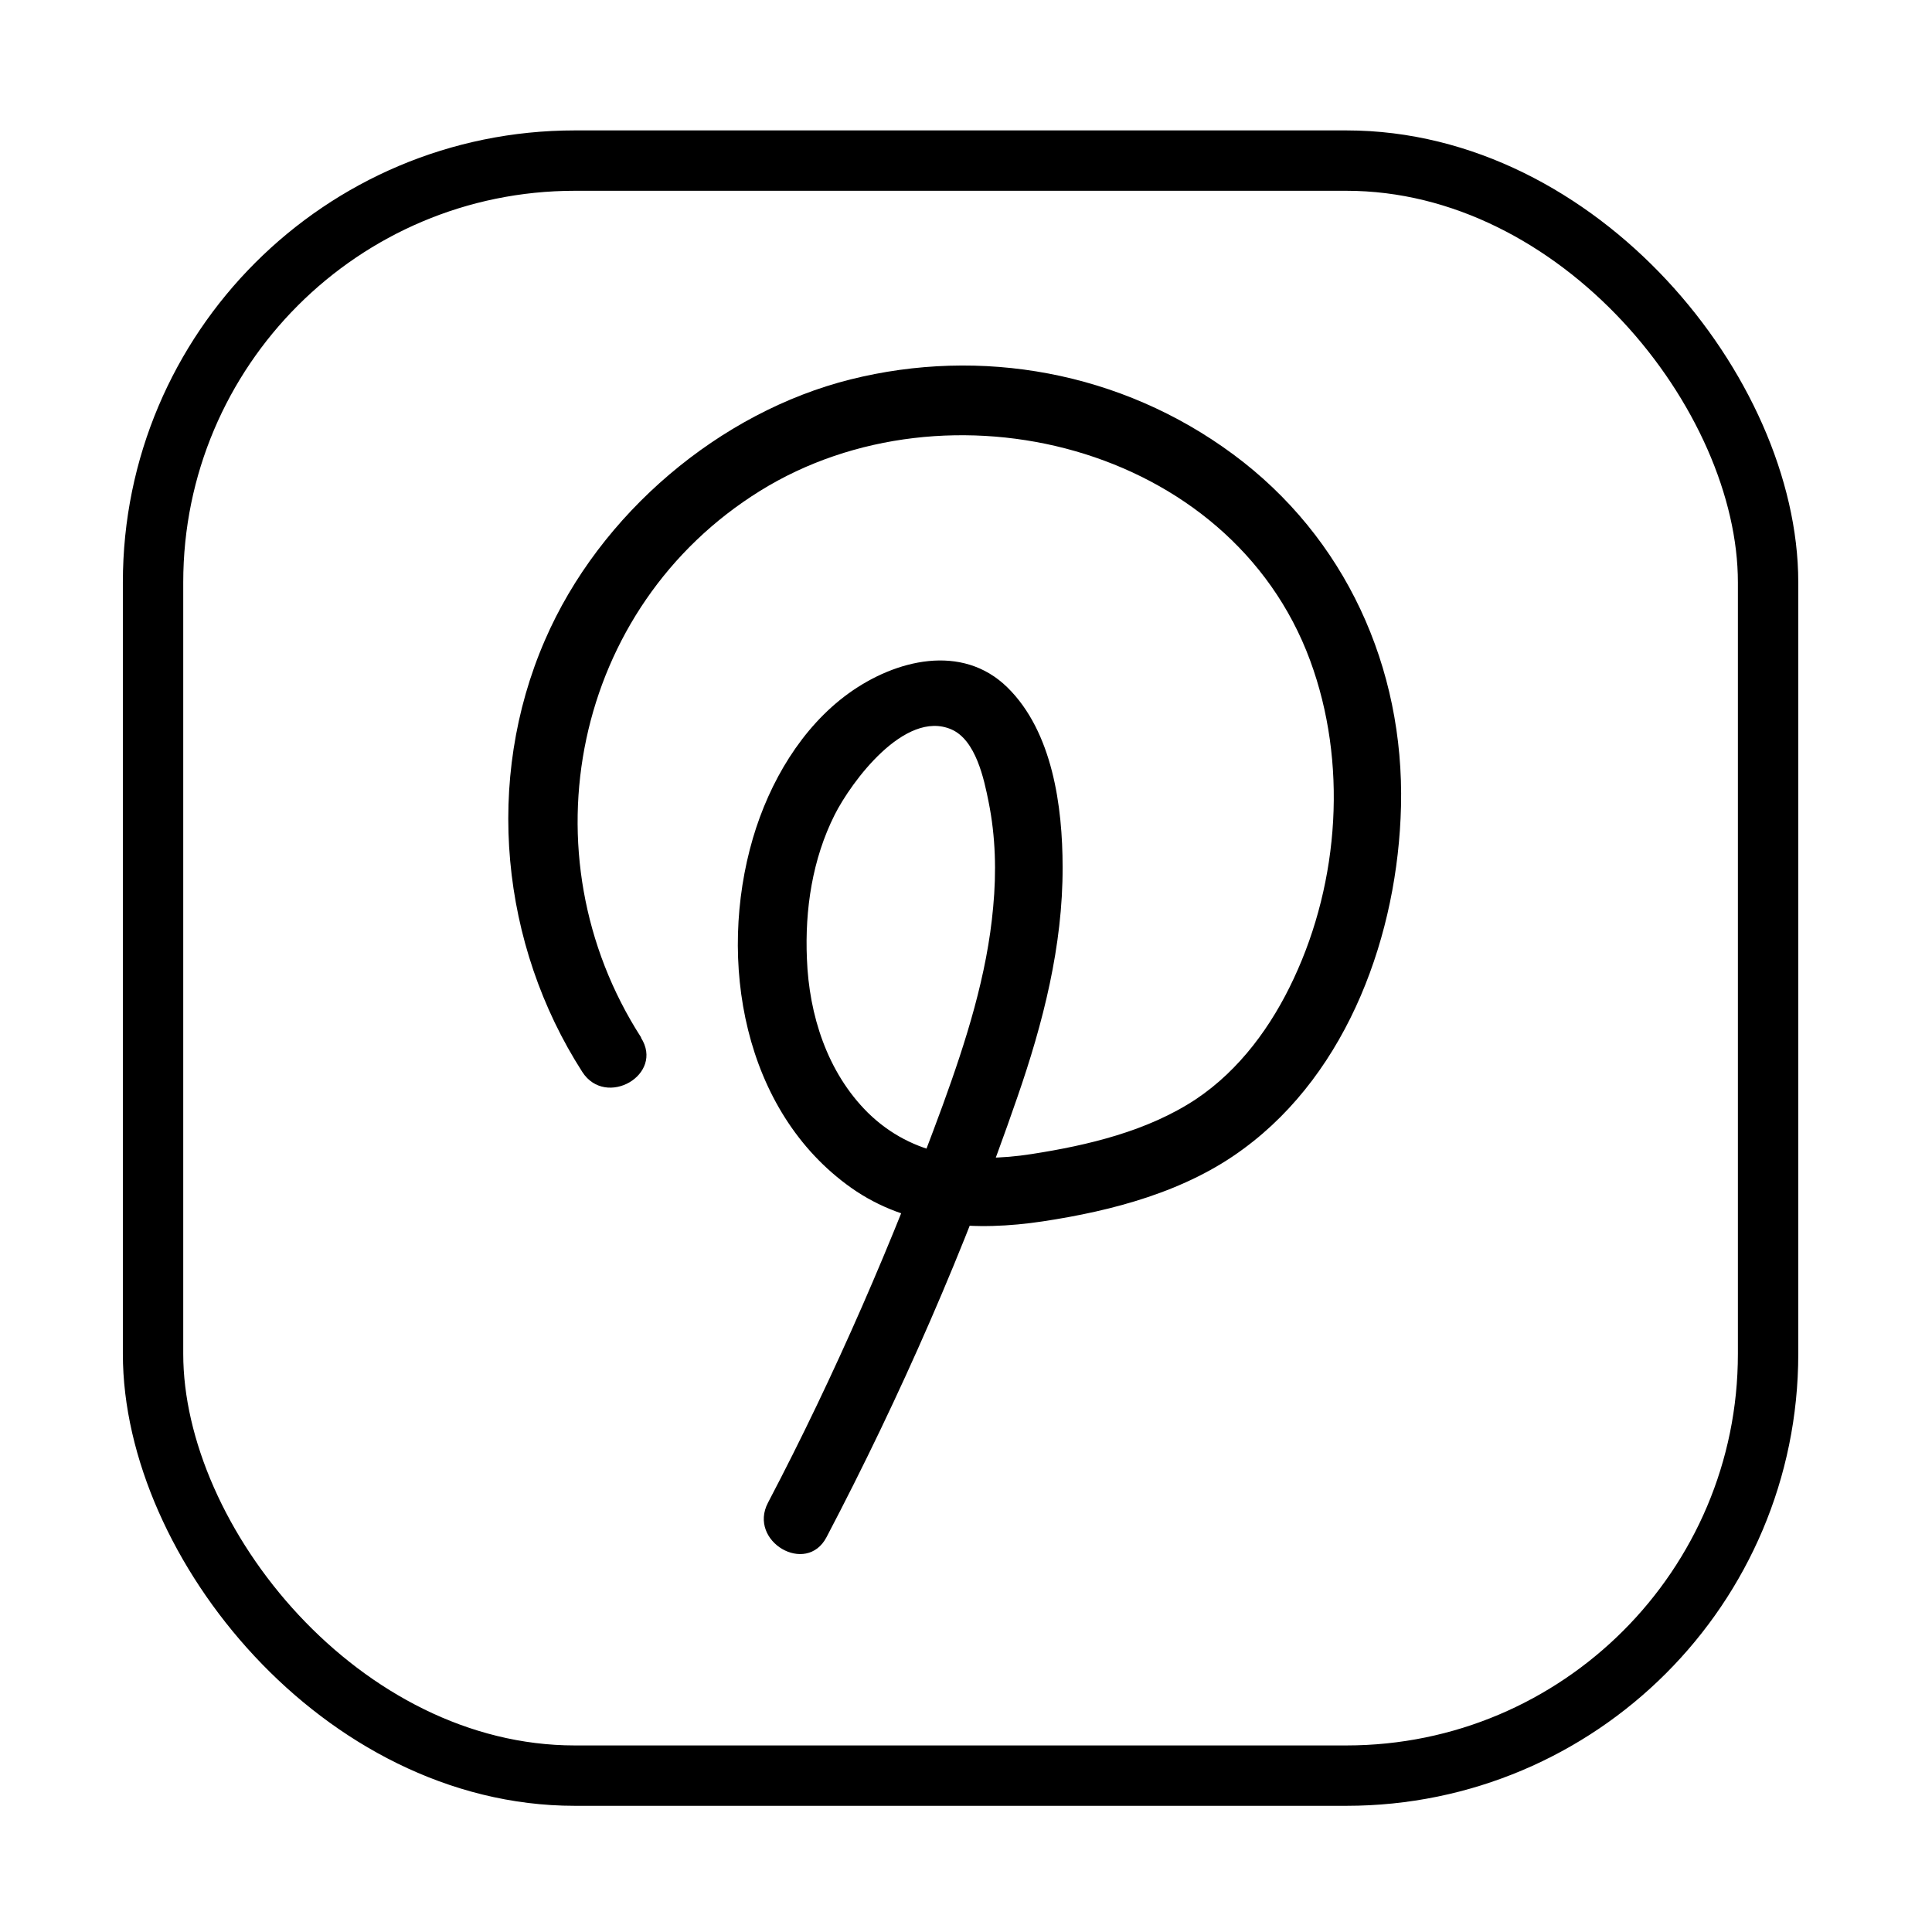
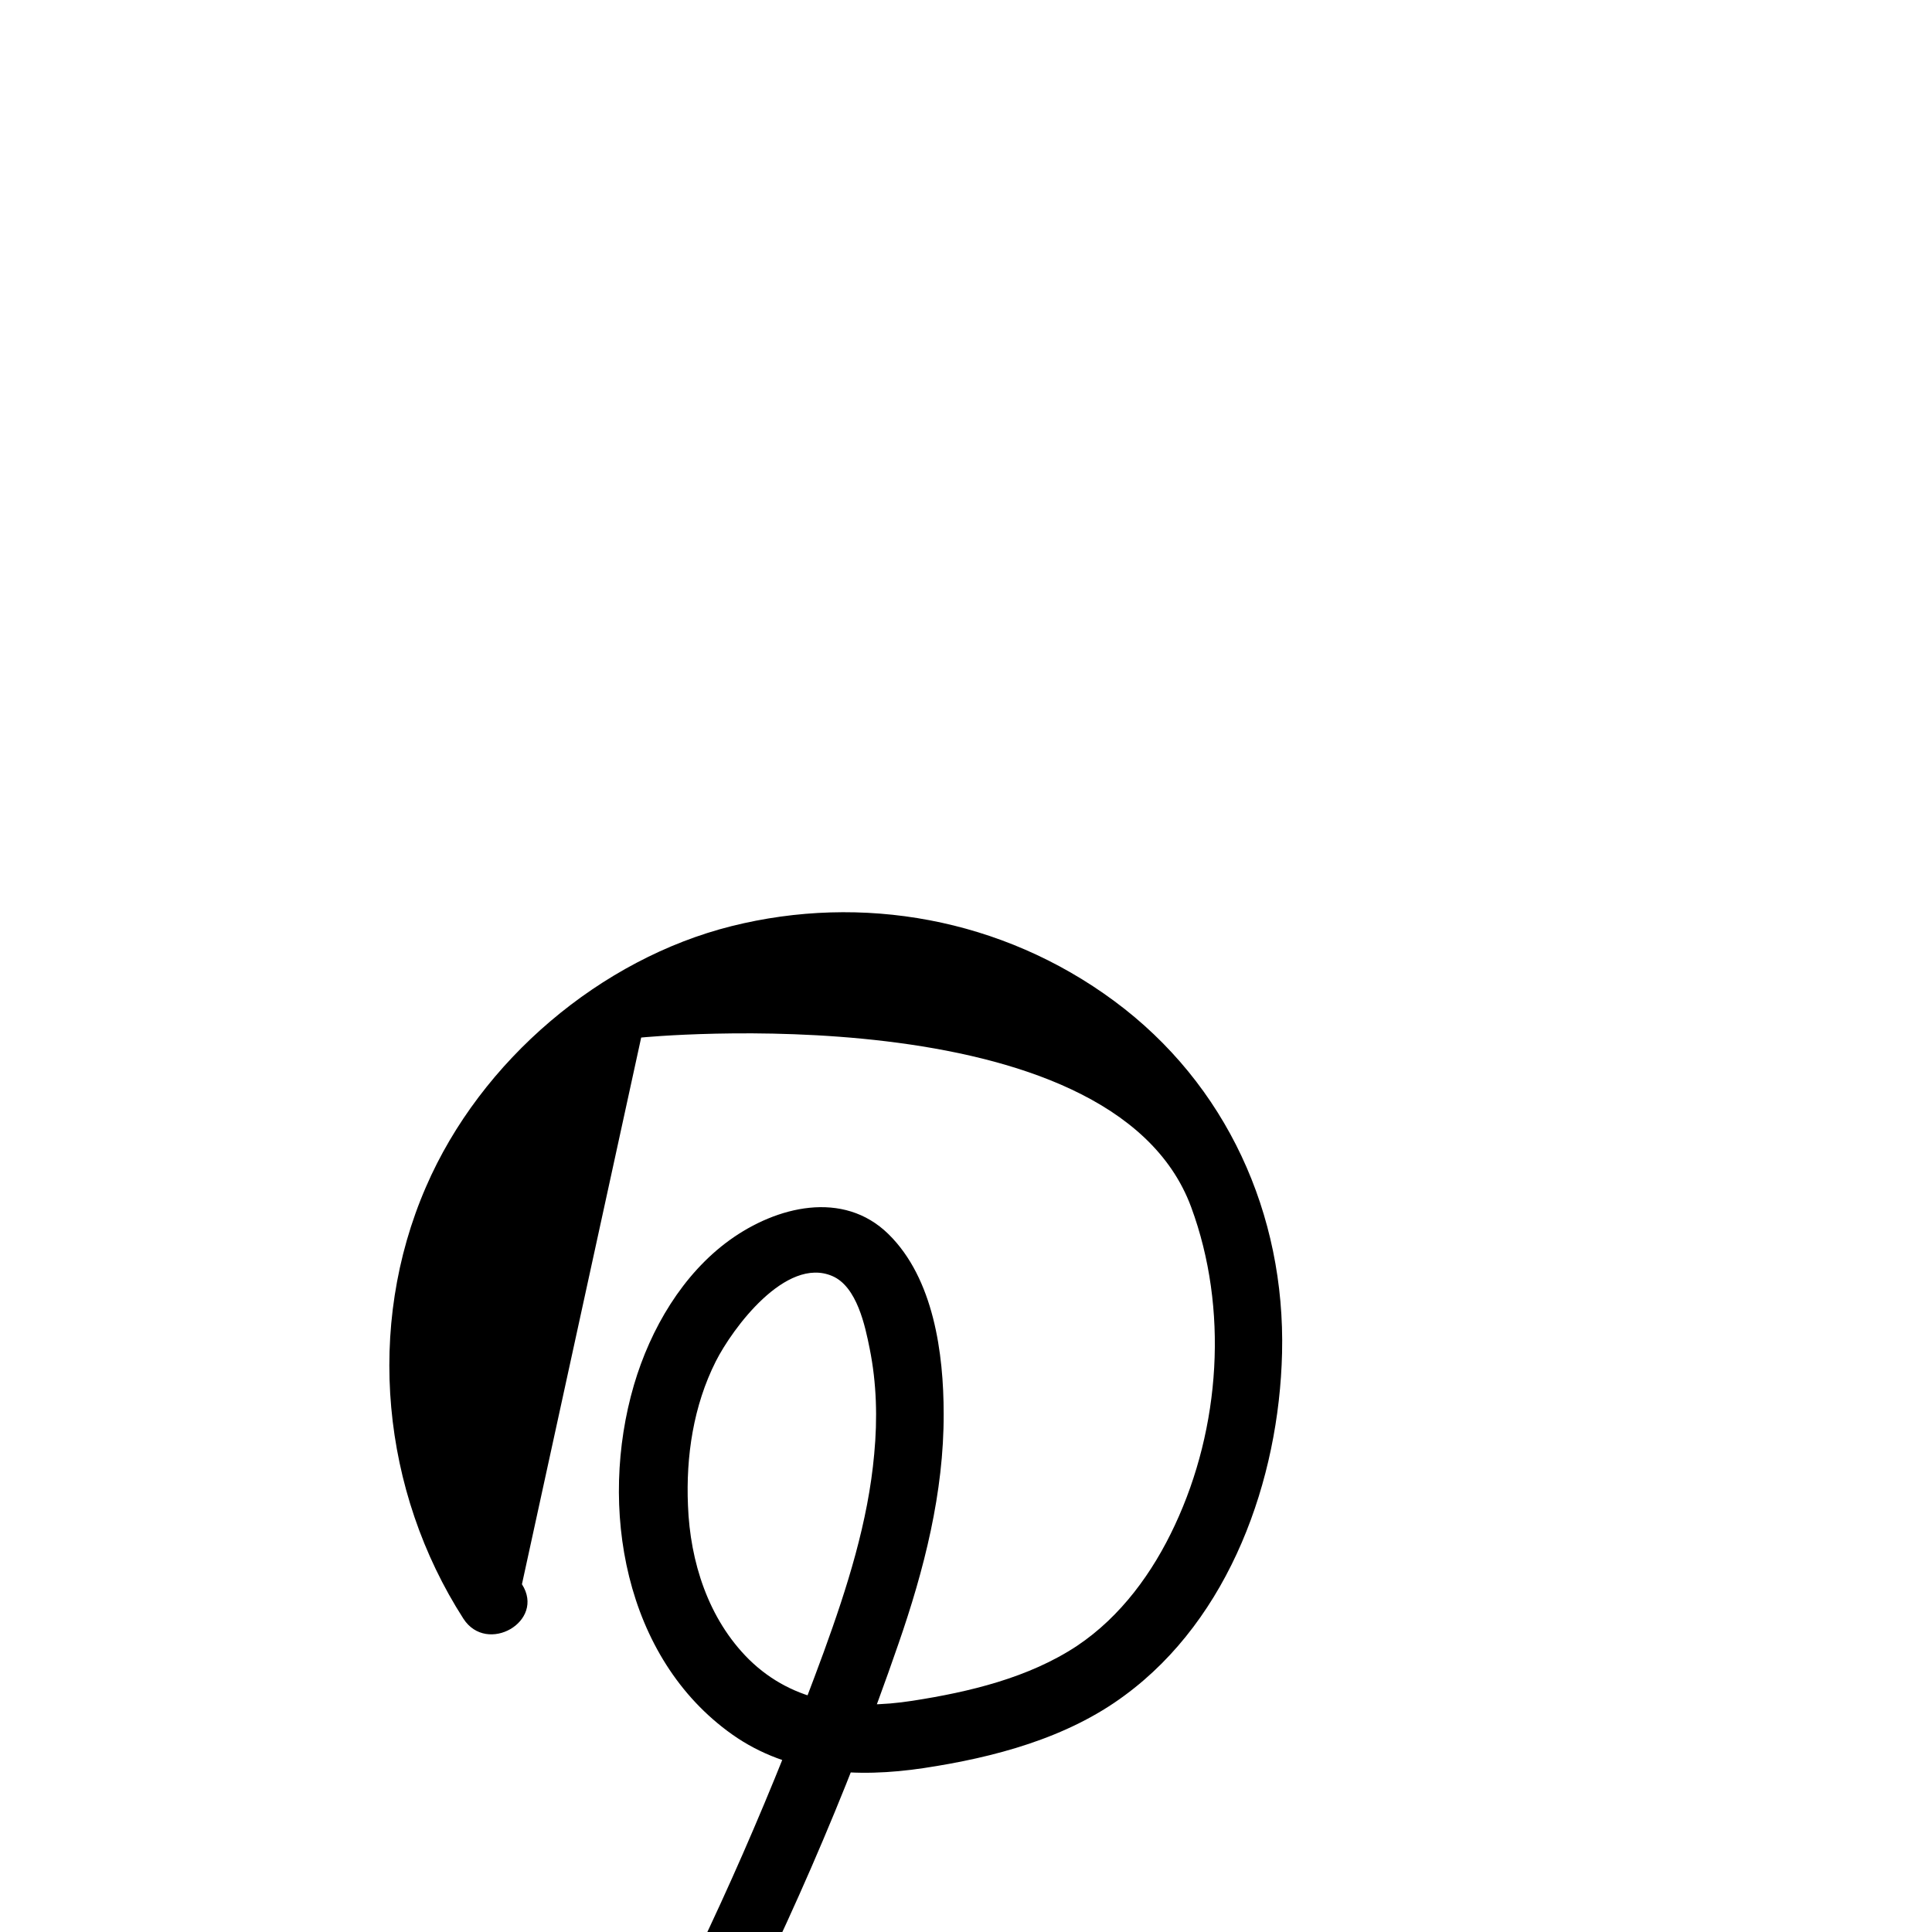
<svg xmlns="http://www.w3.org/2000/svg" viewBox="0 0 64 64">
-   <path d="m21.24 34.37c-3.91-6.07-2.25-14.27 3.94-18.11s15.58-1.54 18.22 5.62c1.24 3.36.97 7.3-.54 10.53-.73 1.57-1.79 3.03-3.24 4-1.6 1.06-3.58 1.53-5.45 1.82-1.99.31-3.93.09-5.42-1.37-1.35-1.34-1.95-3.24-2.02-5.1-.07-1.63.18-3.3.92-4.77.55-1.09 2.32-3.49 3.86-2.83.82.35 1.09 1.66 1.24 2.41.23 1.14.26 2.32.15 3.48-.2 2.25-.9 4.44-1.67 6.56-1.65 4.5-3.56 8.92-5.79 13.17-.67 1.28 1.27 2.42 1.94 1.14 2.45-4.67 4.6-9.58 6.32-14.57.85-2.45 1.51-5.02 1.5-7.63 0-1.99-.33-4.48-1.83-5.95s-3.71-.92-5.26.2-2.62 2.93-3.17 4.8c-1.18 4.03-.33 9.04 3.26 11.58 1.87 1.32 4.14 1.44 6.34 1.11 2.32-.35 4.75-.99 6.66-2.41 3.48-2.56 5.11-7.14 5.21-11.34.11-4.6-1.84-8.91-5.56-11.66s-8.37-3.56-12.68-2.48-8.3 4.43-10.12 8.64c-2.01 4.63-1.47 10.08 1.24 14.3.78 1.21 2.73.09 1.94-1.14z" />
-   <rect fill="none" height="53.5" rx="13.97" stroke="#000" stroke-miterlimit="10" stroke-width="2" width="53.5" x="5.07" y="5.32" />
+   <path d="m21.24 34.37s15.58-1.54 18.22 5.62c1.24 3.36.97 7.3-.54 10.53-.73 1.57-1.79 3.03-3.24 4-1.6 1.06-3.58 1.53-5.45 1.82-1.99.31-3.93.09-5.42-1.37-1.35-1.34-1.95-3.24-2.02-5.1-.07-1.63.18-3.3.92-4.77.55-1.09 2.32-3.49 3.86-2.83.82.35 1.09 1.66 1.24 2.41.23 1.14.26 2.32.15 3.48-.2 2.25-.9 4.44-1.67 6.56-1.65 4.5-3.56 8.92-5.79 13.17-.67 1.28 1.27 2.42 1.94 1.14 2.45-4.67 4.6-9.58 6.32-14.57.85-2.45 1.51-5.02 1.5-7.63 0-1.99-.33-4.48-1.83-5.95s-3.71-.92-5.26.2-2.62 2.93-3.17 4.8c-1.18 4.03-.33 9.04 3.26 11.58 1.87 1.32 4.14 1.44 6.34 1.11 2.32-.35 4.75-.99 6.66-2.41 3.48-2.56 5.11-7.14 5.21-11.34.11-4.6-1.84-8.91-5.56-11.66s-8.37-3.56-12.68-2.48-8.3 4.43-10.12 8.64c-2.01 4.63-1.47 10.08 1.24 14.3.78 1.21 2.73.09 1.94-1.14z" />
</svg>